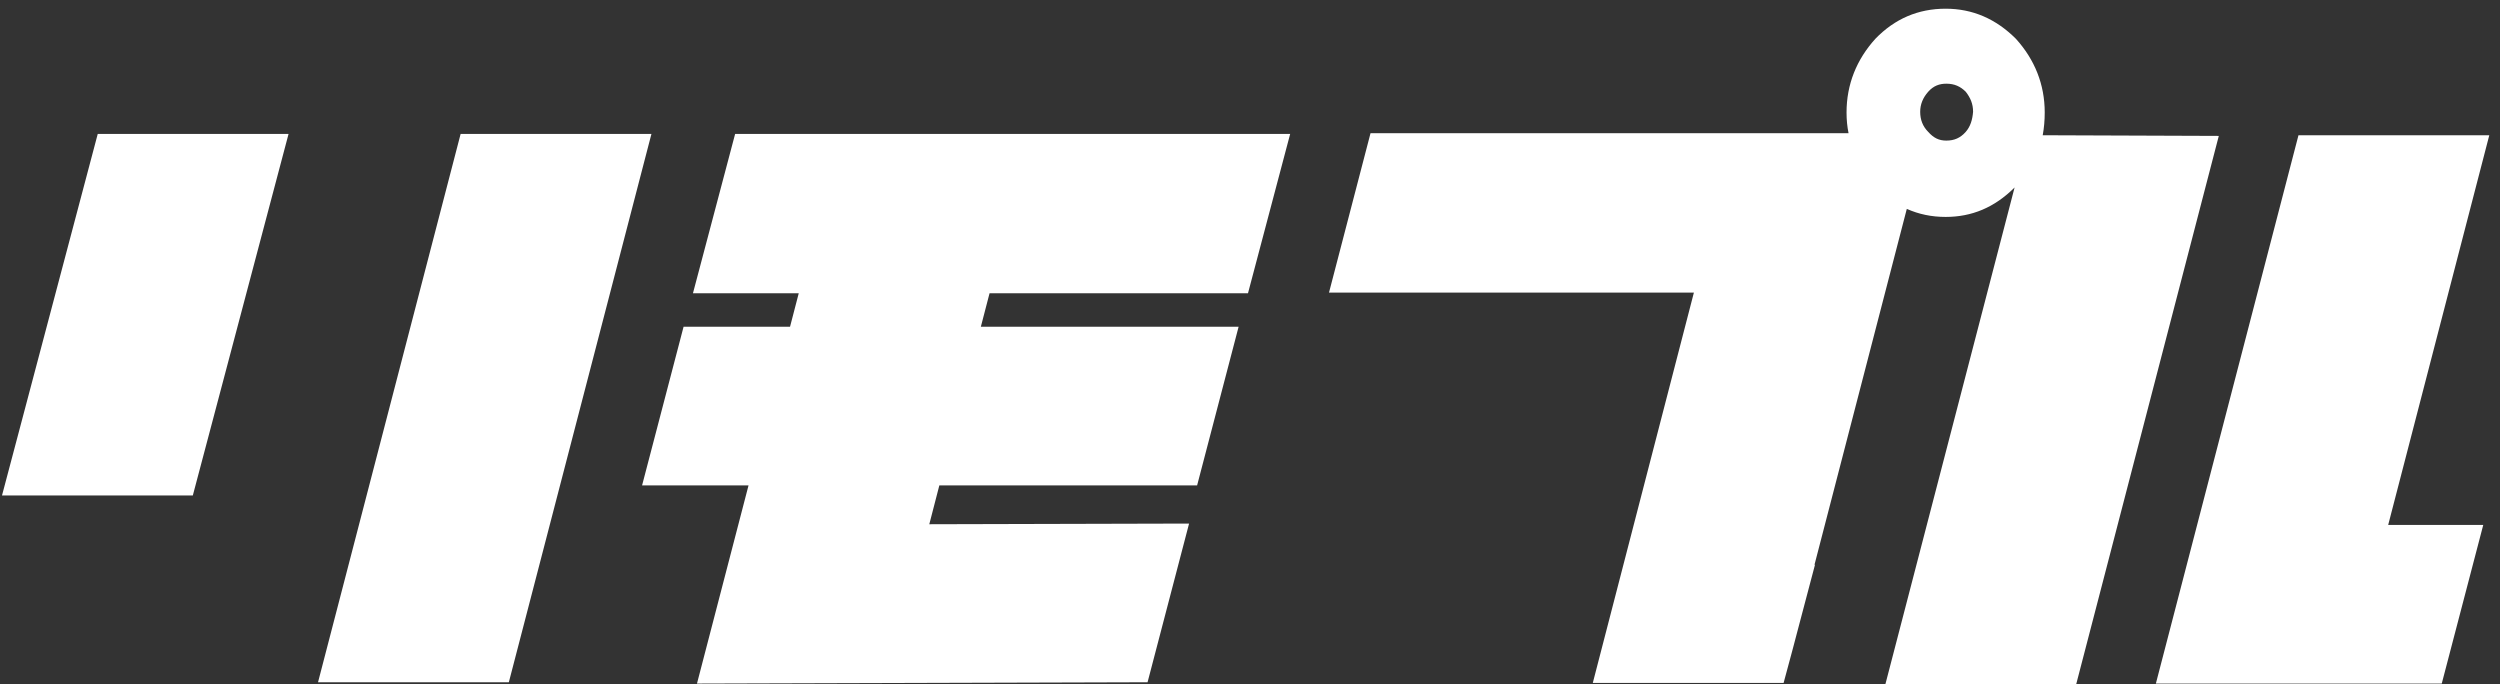
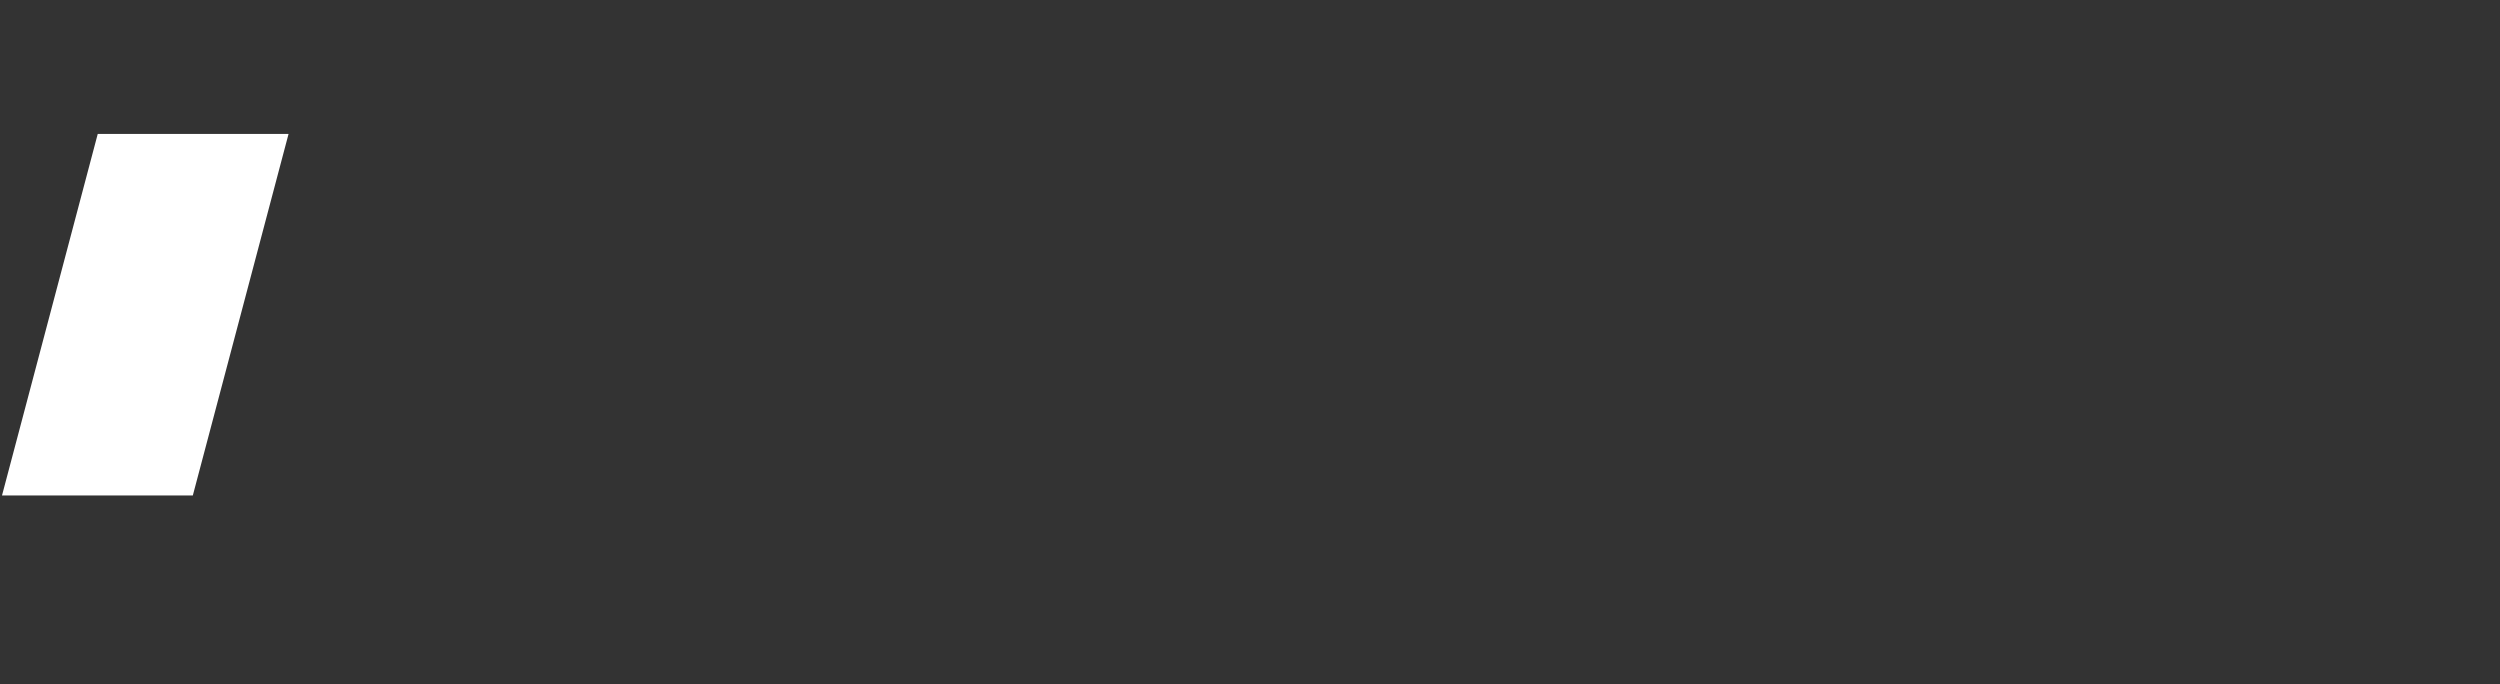
<svg xmlns="http://www.w3.org/2000/svg" version="1.1" id="レイヤー_1" x="0px" y="0px" viewBox="0 0 373.4 102.2" style="enable-background:new 0 0 373.4 102.2;" xml:space="preserve">
  <rect x="0" y="0" width="373.4" height="102.2" fill="#333333" stroke="none" />
  <style type="text/css">
	.st0{fill:#FFFFFF;}
</style>
  <g>
-     <polygon class="st0" points="68.8,20 47.5,101.9 76,101.9 97.3,20  " />
    <polygon class="st0" points="0.3,74 28.8,74 43.1,20 14.6,20  " />
-     <polygon class="st0" points="103.5,43.8 119.3,43.8 118,48.8 102.1,48.8 95.9,72.5 111.8,72.5 104.1,102.1 171.4,101.9 177.6,78.2    138.8,78.3 140.3,72.5 178.8,72.5 185,48.8 146.5,48.8 147.8,43.8 186.4,43.8 192.7,20 109.8,20  " />
-     <polygon class="st0" points="371.8,20.2 343.3,20.2 322,102.1 364.7,102.1 370.9,78.4 356.7,78.4  " />
-     <path class="st0" d="M305.1,20.2c0.2-1.1,0.3-2.2,0.3-3.4c0-4.2-1.5-7.9-4.3-11c-3-3-6.5-4.5-10.5-4.5c-4.1,0-7.6,1.5-10.5,4.5   c-2.8,3.1-4.3,6.8-4.3,11c0,1.1,0.1,2.1,0.3,3.1h-71.4l-6.2,23.8H253L237.9,102h28.5l1.4-5.2l0.5-1.9l0,0l2.8-10.6c0,0,0,0-0.1,0.1   l13.8-53.2c1.8,0.8,3.7,1.2,5.8,1.2c3.9,0,7.3-1.4,10.3-4.4l-19.3,74.2h28.5l21.3-81.9L305.1,20.2L305.1,20.2z M293.6,19.7   c-0.8,0.9-1.7,1.3-2.9,1.3c-1.1,0-1.9-0.4-2.7-1.3c-0.8-0.8-1.2-1.8-1.2-3c0-1.1,0.4-2.1,1.2-3c0.8-0.9,1.7-1.2,2.7-1.2   c1.2,0,2.1,0.4,2.9,1.2c0.7,0.9,1.1,1.8,1.1,3C294.6,17.9,294.3,18.9,293.6,19.7z" />
  </g>
</svg>